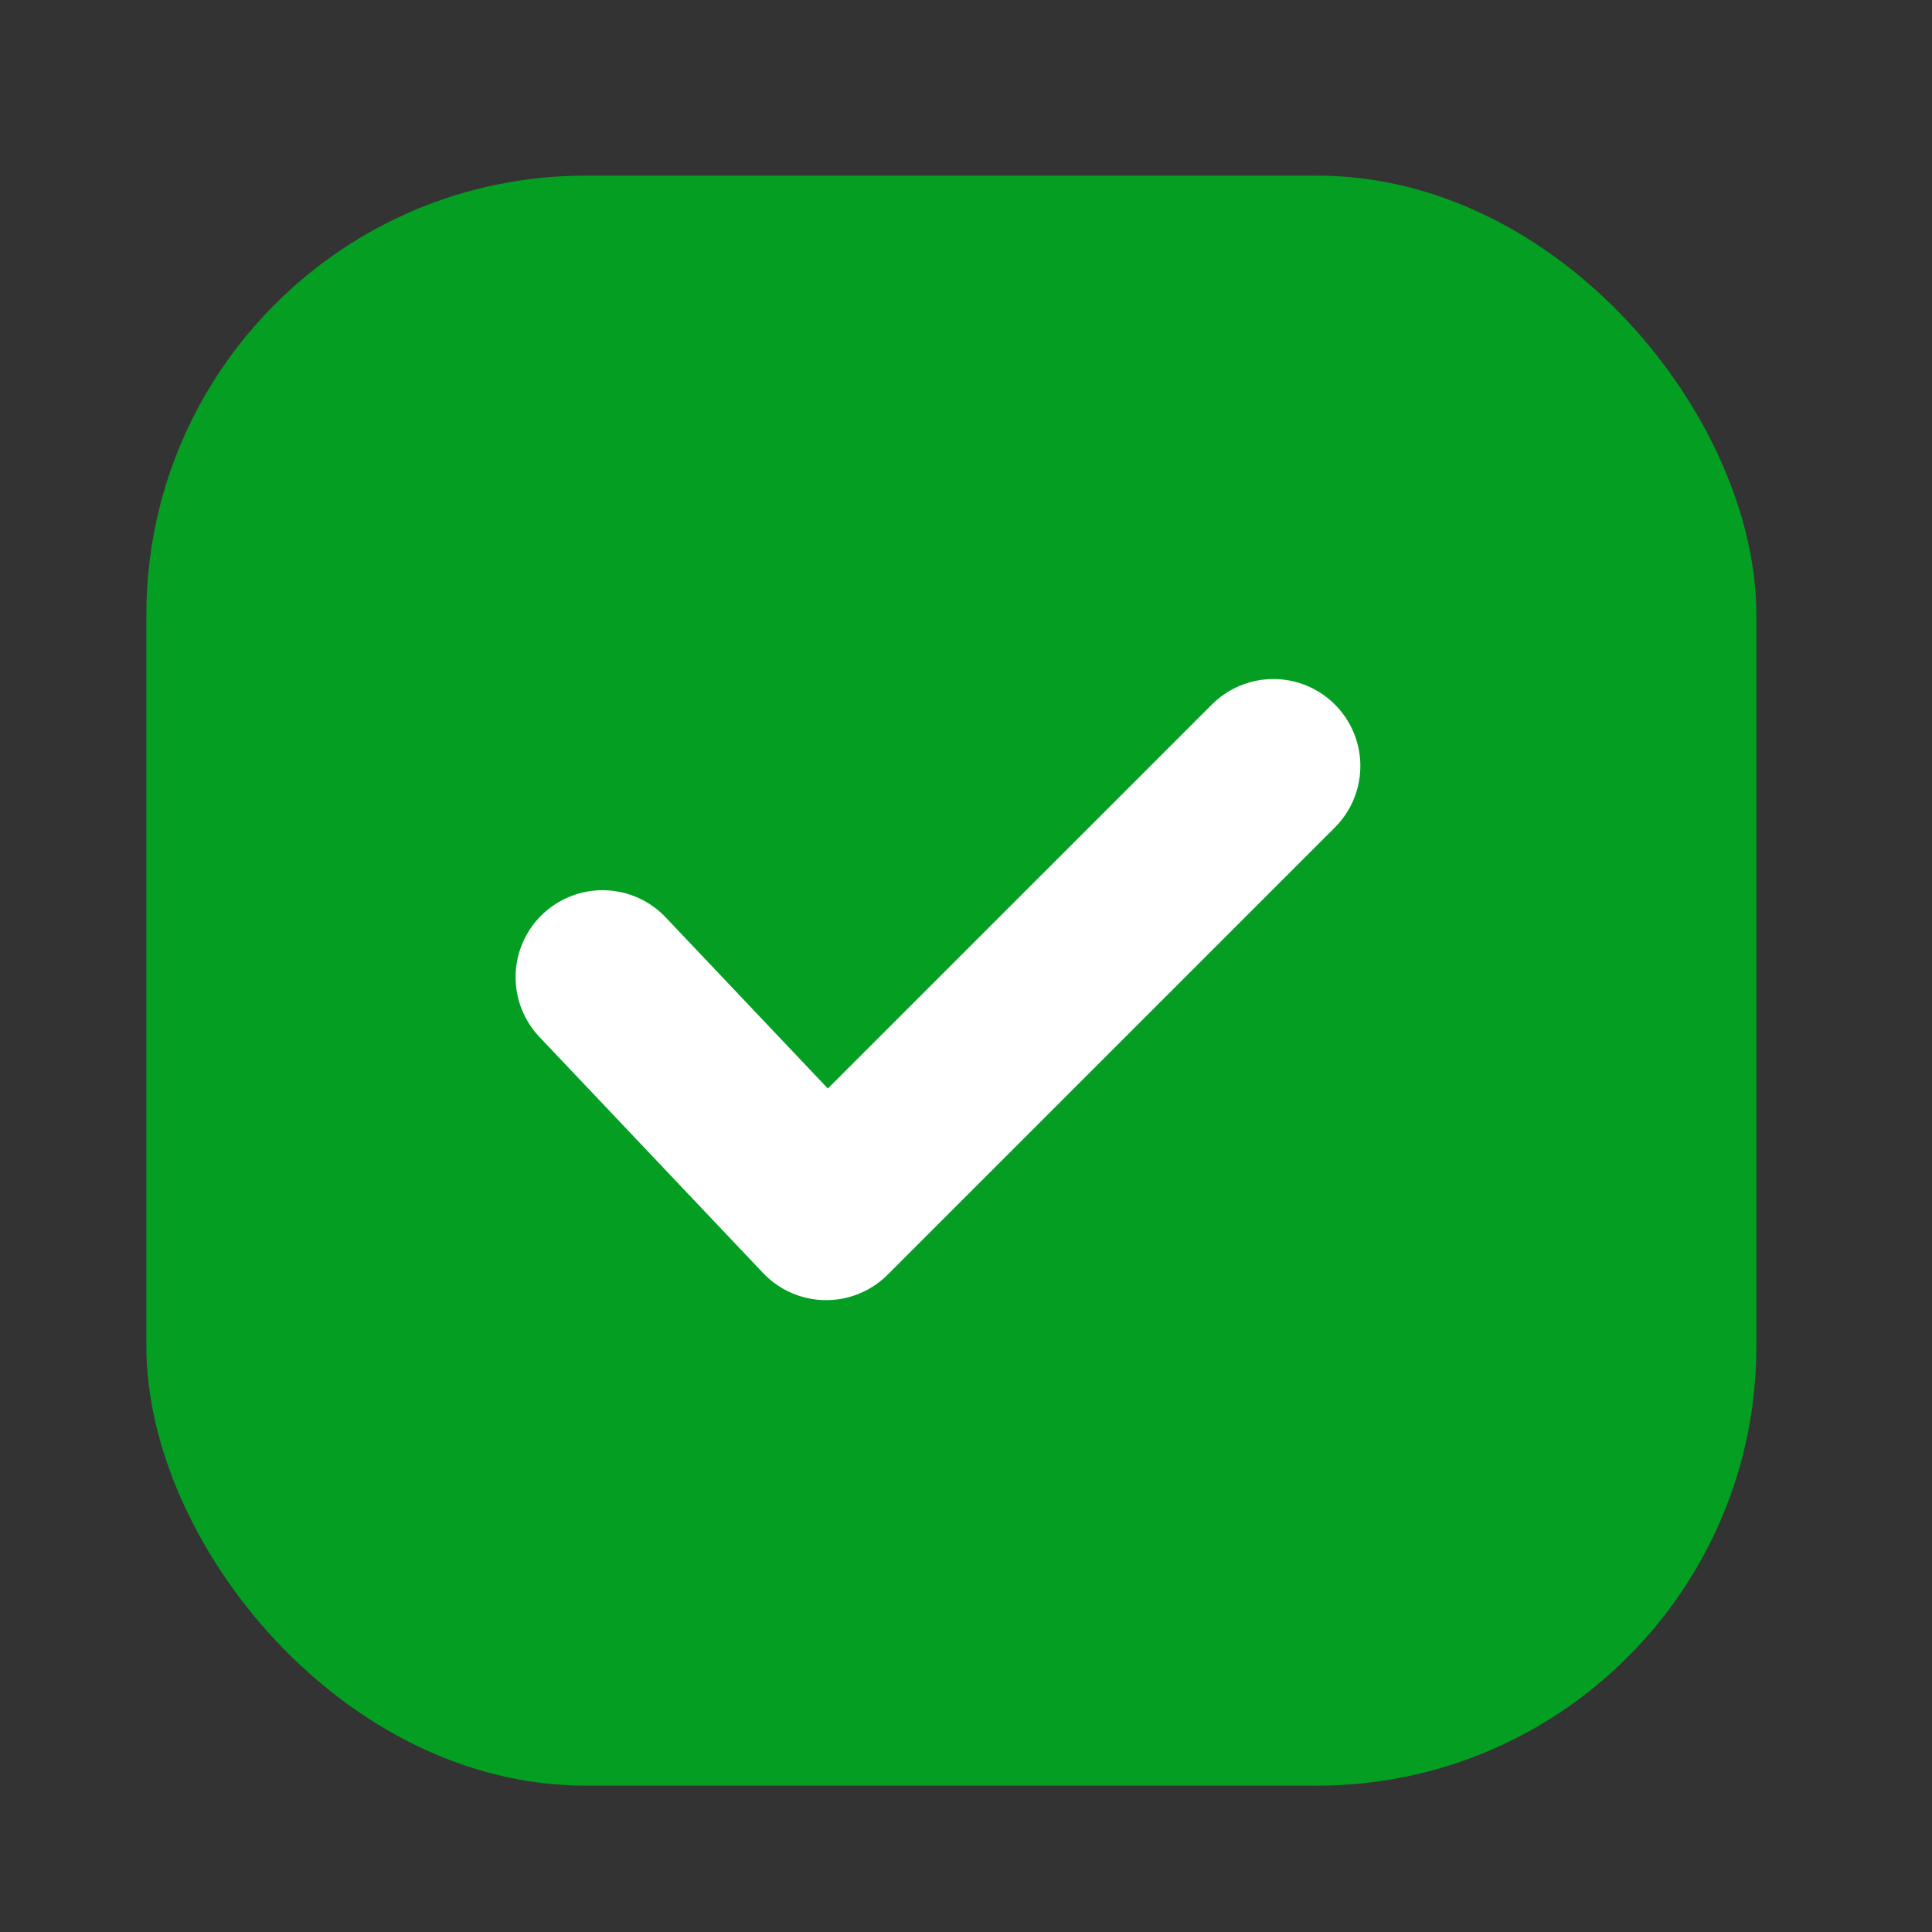
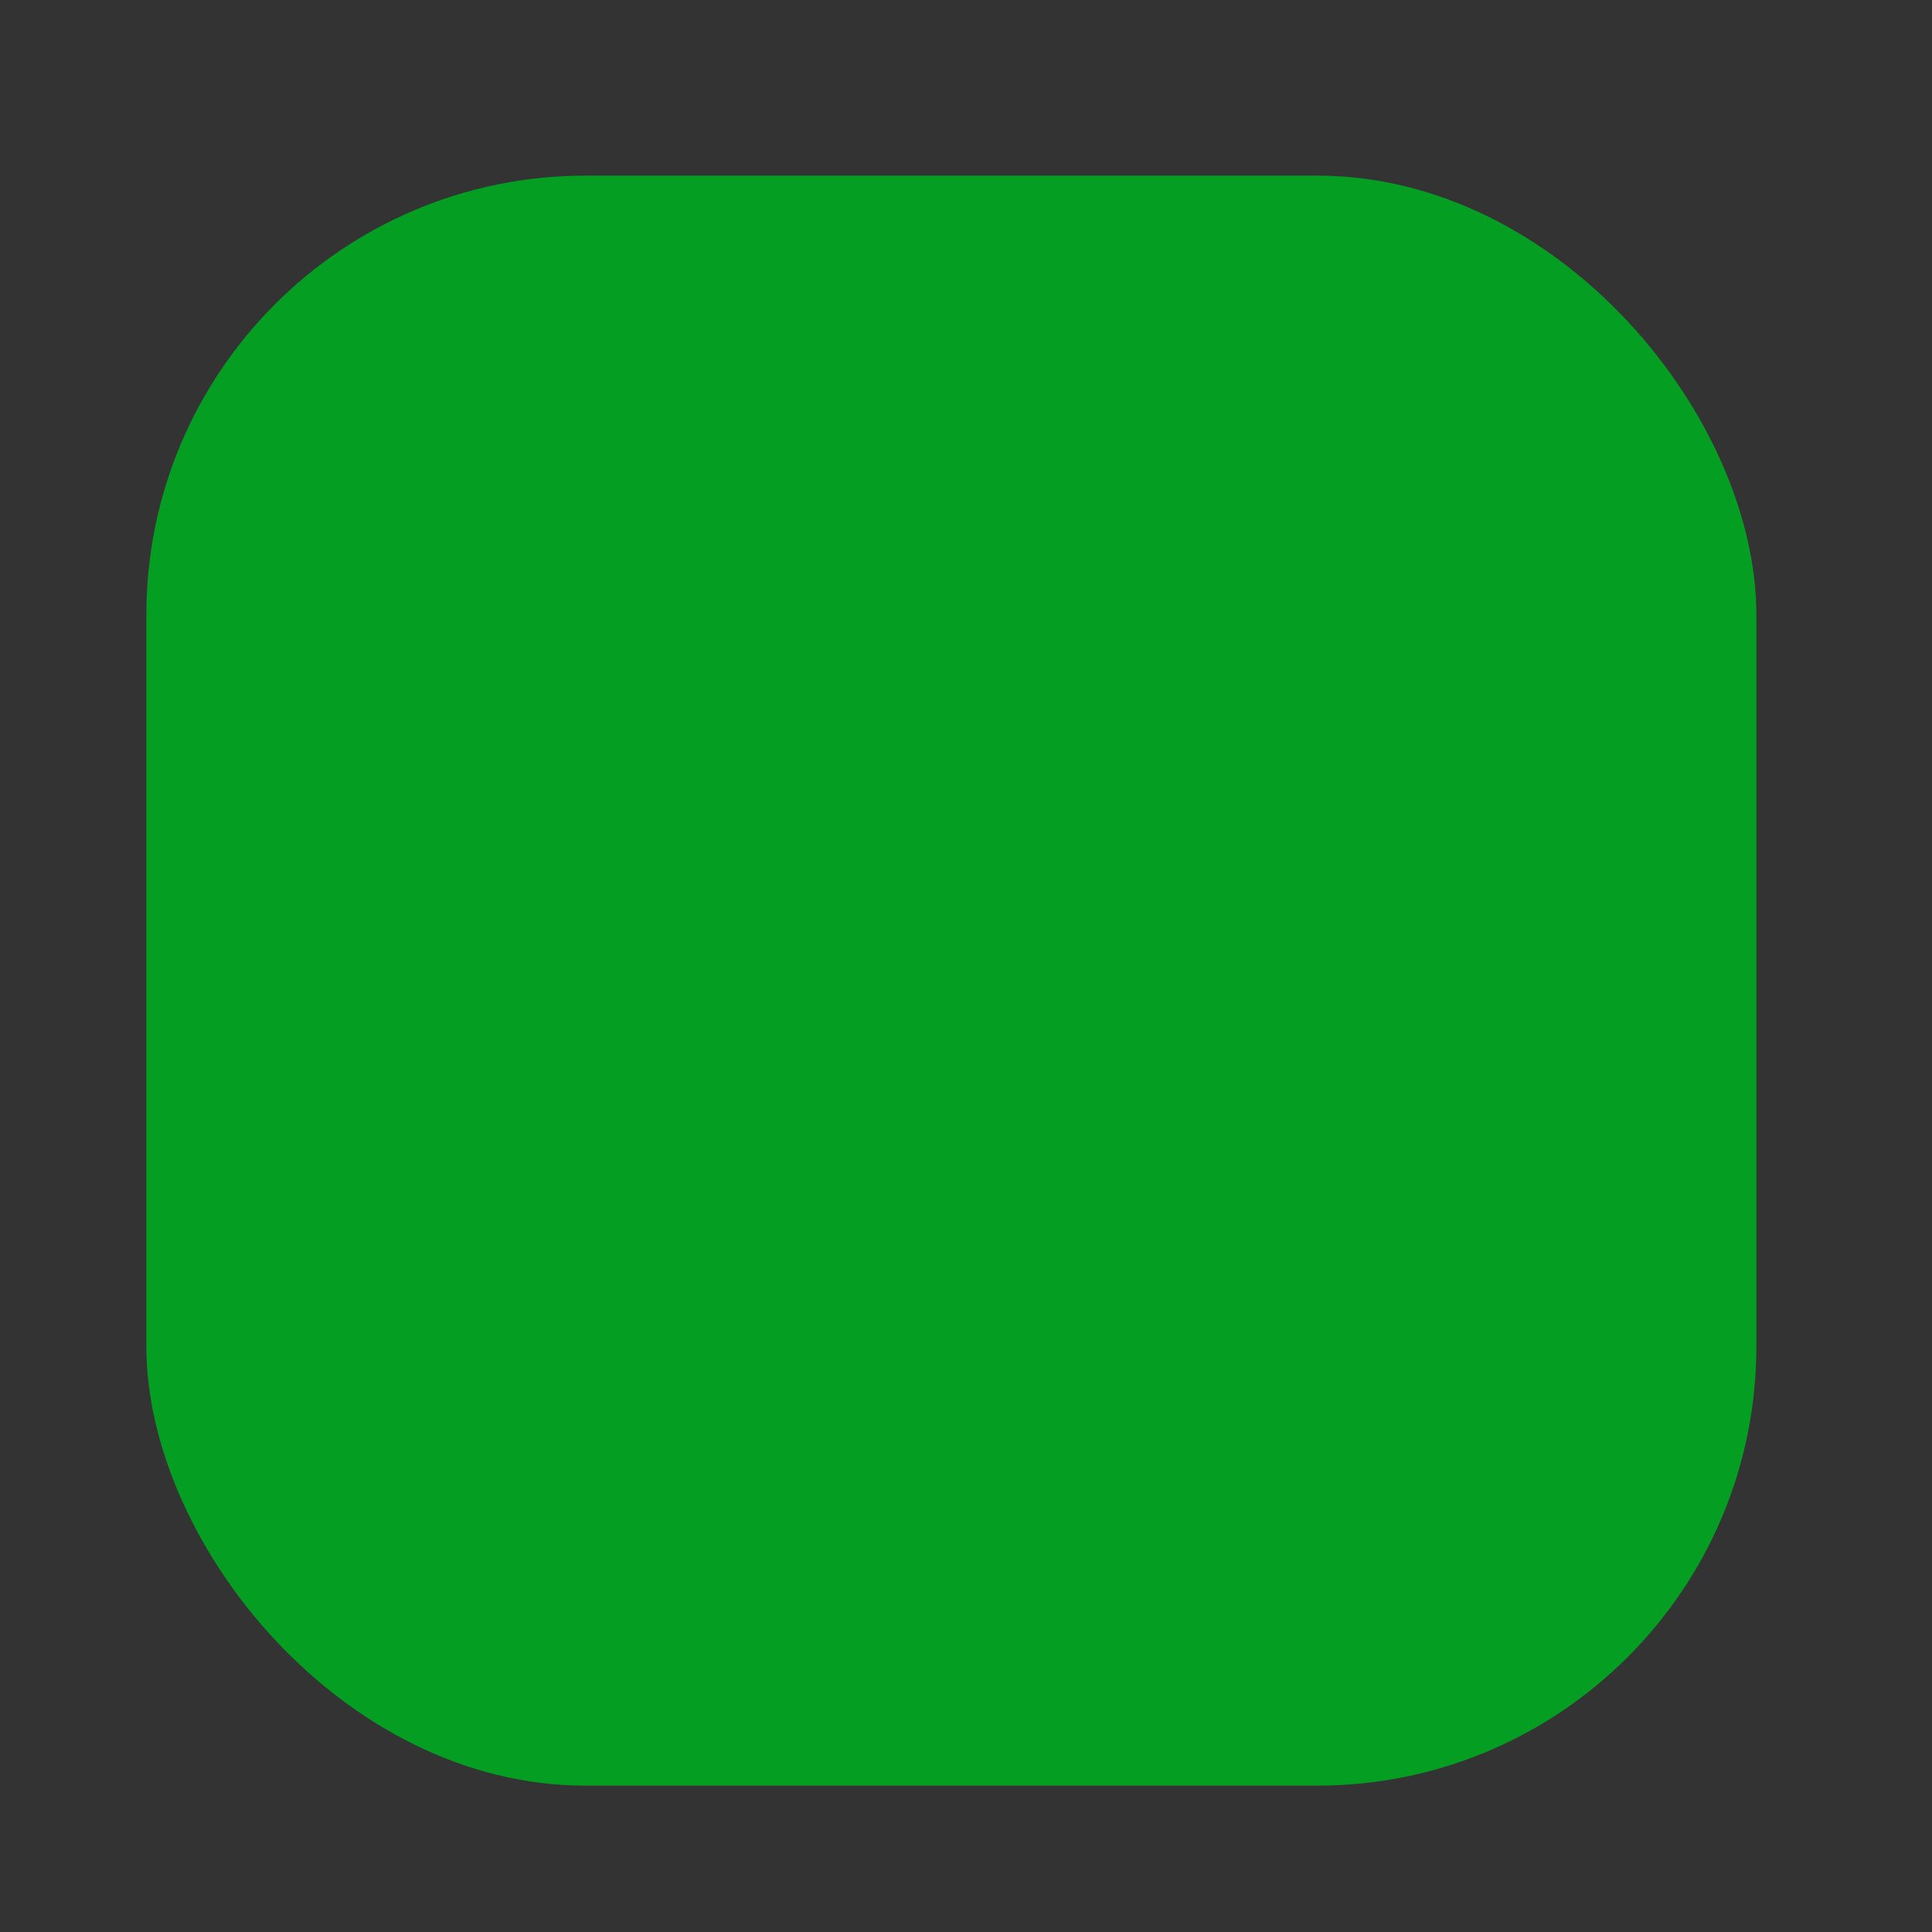
<svg xmlns="http://www.w3.org/2000/svg" width="66" height="66" viewBox="0 0 66 66" fill="none">
  <rect x="0" y="0" width="66" height="66" fill="#333333" stroke="none" />
  <rect x="5" y="6" width="55" height="55" rx="15" fill="#039E22" />
-   <path d="M20.584 33.381L28.223 41.444L43.501 26.167" stroke="white" stroke-width="5.941" stroke-linecap="round" stroke-linejoin="round" />
</svg>